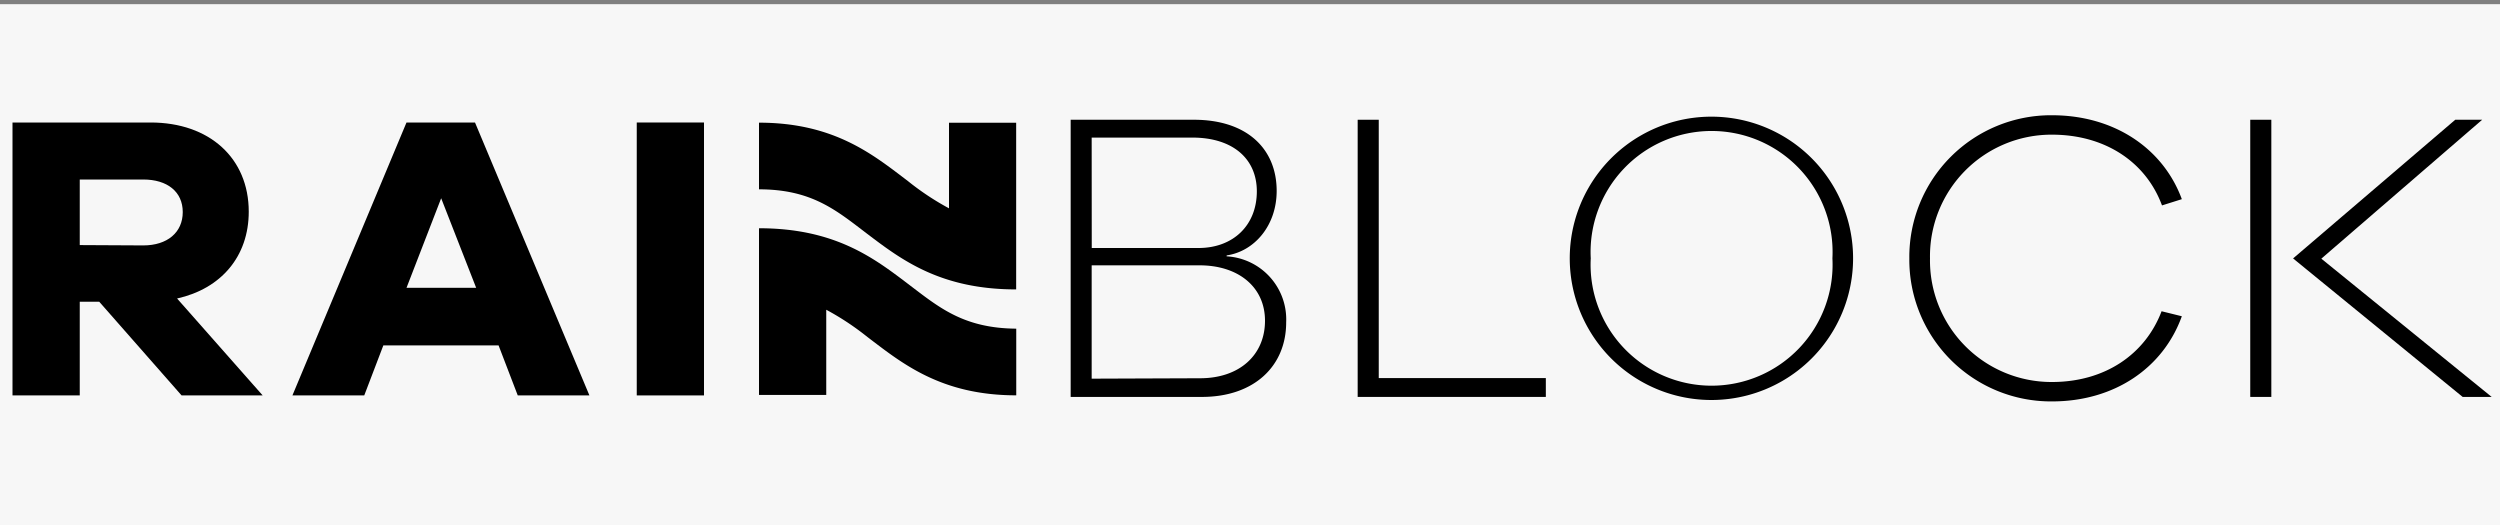
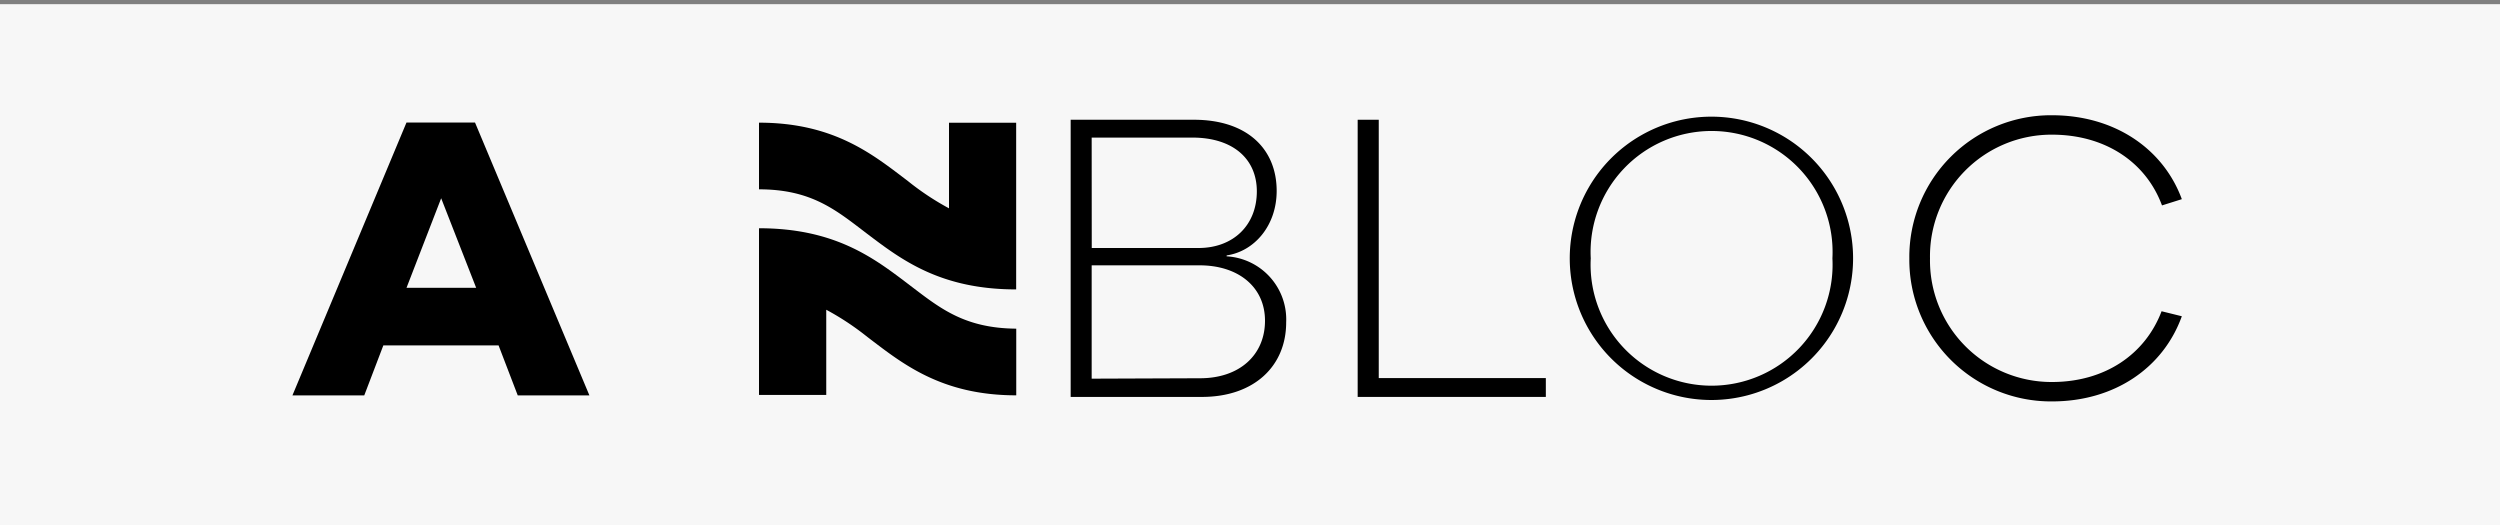
<svg xmlns="http://www.w3.org/2000/svg" id="Layer_1" data-name="Layer 1" viewBox="0 0 300 63">
  <rect x="0" y="0" width="300" height="63" fill="#808080" stroke="none" />
  <defs>
    <style>.cls-1{fill:#f7f7f7;}</style>
  </defs>
  <title>2019-vehicle-redesign-logos</title>
  <rect class="cls-1" y="0.5" width="300" height="63" />
-   <path d="M21.79,47.45,11.91,36.21H9.57V47.45H1.5V14.7H18.07c7.09,0,11.78,4.3,11.78,10.7,0,5.38-3.32,9.24-8.6,10.42L31.52,47.45Zm-4.6-18c2.89,0,4.74-1.56,4.74-4s-1.85-3.91-4.74-3.91H9.57v7.87Z" />
  <path d="M62.13,47.45l-2.3-6H46l-2.29,6H35.09L48.78,14.7H57L70.73,47.45ZM52.94,23.79,48.78,34.54h8.36Z" />
-   <rect x="76.41" y="14.7" width="8.07" height="32.75" />
  <path d="M147.19,30.76a7.58,7.58,0,0,1,7.15,7.93c0,5.22-3.82,8.94-10.12,8.94H128.48V14.37h14.79c6.36,0,9.93,3.48,9.93,8.54,0,4.17-2.68,7.25-6,7.74Zm-16.18-1h12.81c4.17,0,7-2.73,7-6.8,0-3.87-2.83-6.45-7.75-6.45H131Zm13,15.63c4.76,0,7.79-2.82,7.79-6.9s-3.23-6.65-7.85-6.65H131V45.44Z" />
  <path d="M185.5,47.63H162.92V14.37h2.53v31H185.5Z" />
  <path d="M222.37,31a17,17,0,1,1-34,0,17,17,0,1,1,34,0Zm-2.48,0a14.52,14.52,0,1,0-29,0,14.52,14.52,0,1,0,29,0Z" />
  <path d="M259.39,37.35l2.43.6c-2.23,6.2-8.09,10.22-15.58,10.22A17,17,0,0,1,229.12,31a17,17,0,0,1,17.12-17.17c7.49,0,13.35,4,15.58,10.07l-2.38.75c-1.93-5.22-6.84-8.49-13.2-8.49A14.58,14.58,0,0,0,231.6,31a14.58,14.58,0,0,0,14.64,14.84C252.55,45.84,257.41,42.56,259.39,37.35Z" />
-   <polygon points="272.56 14.37 270.03 14.37 270.03 47.63 272.56 47.63 272.56 32.19 272.56 29.91 272.56 14.37" />
-   <polygon points="299 47.63 295.52 47.63 276.6 32.18 275.17 31.01 276.47 29.9 294.63 14.37 297.86 14.37 278.56 31.04 299 47.63" />
  <path d="M108.94,34.05c-4.12-3.13-8.79-6.66-17.86-6.66v20h8.07V37.17a32.21,32.21,0,0,1,4.94,3.27c4.12,3.12,8.79,7,17.86,7v-8C115.58,39.39,112.65,36.86,108.94,34.05Z" />
  <path d="M113.88,14.73V25a32.29,32.29,0,0,1-4.94-3.28c-4.12-3.12-8.79-7-17.86-7v8c6.37,0,9.3,2.54,13,5.35,4.12,3.12,8.79,6.66,17.86,6.66v-20Z" />
</svg>